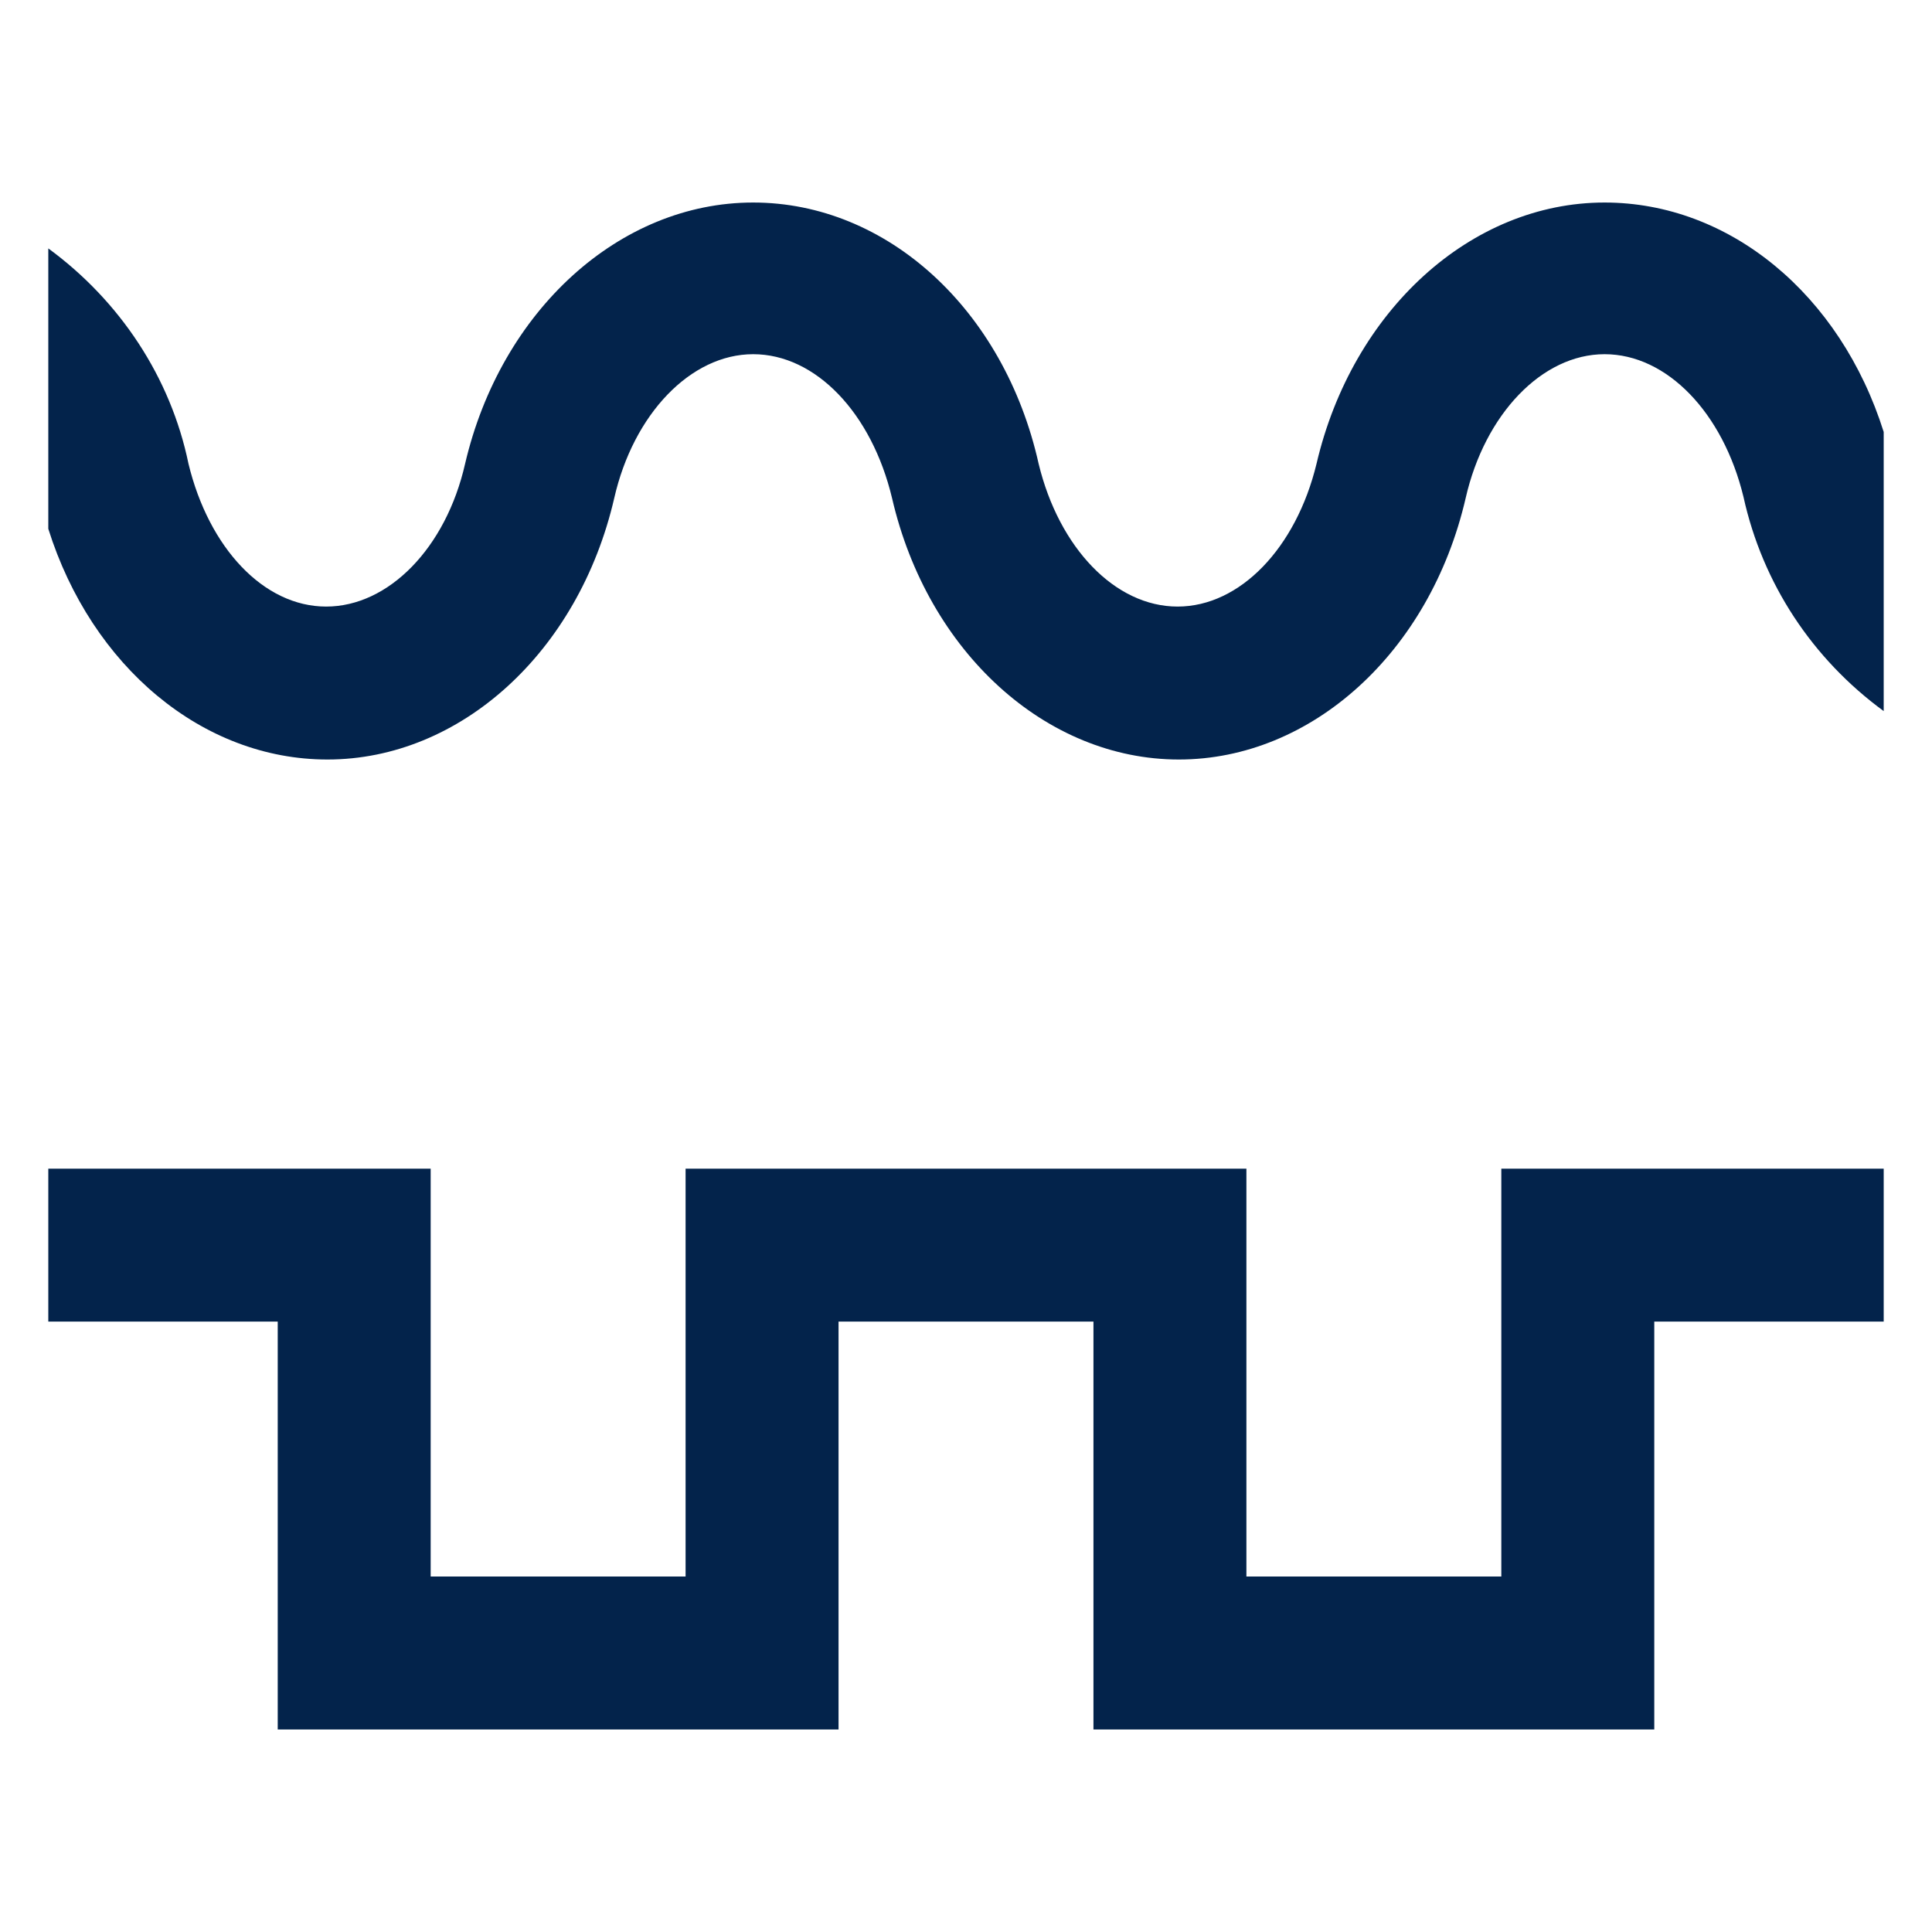
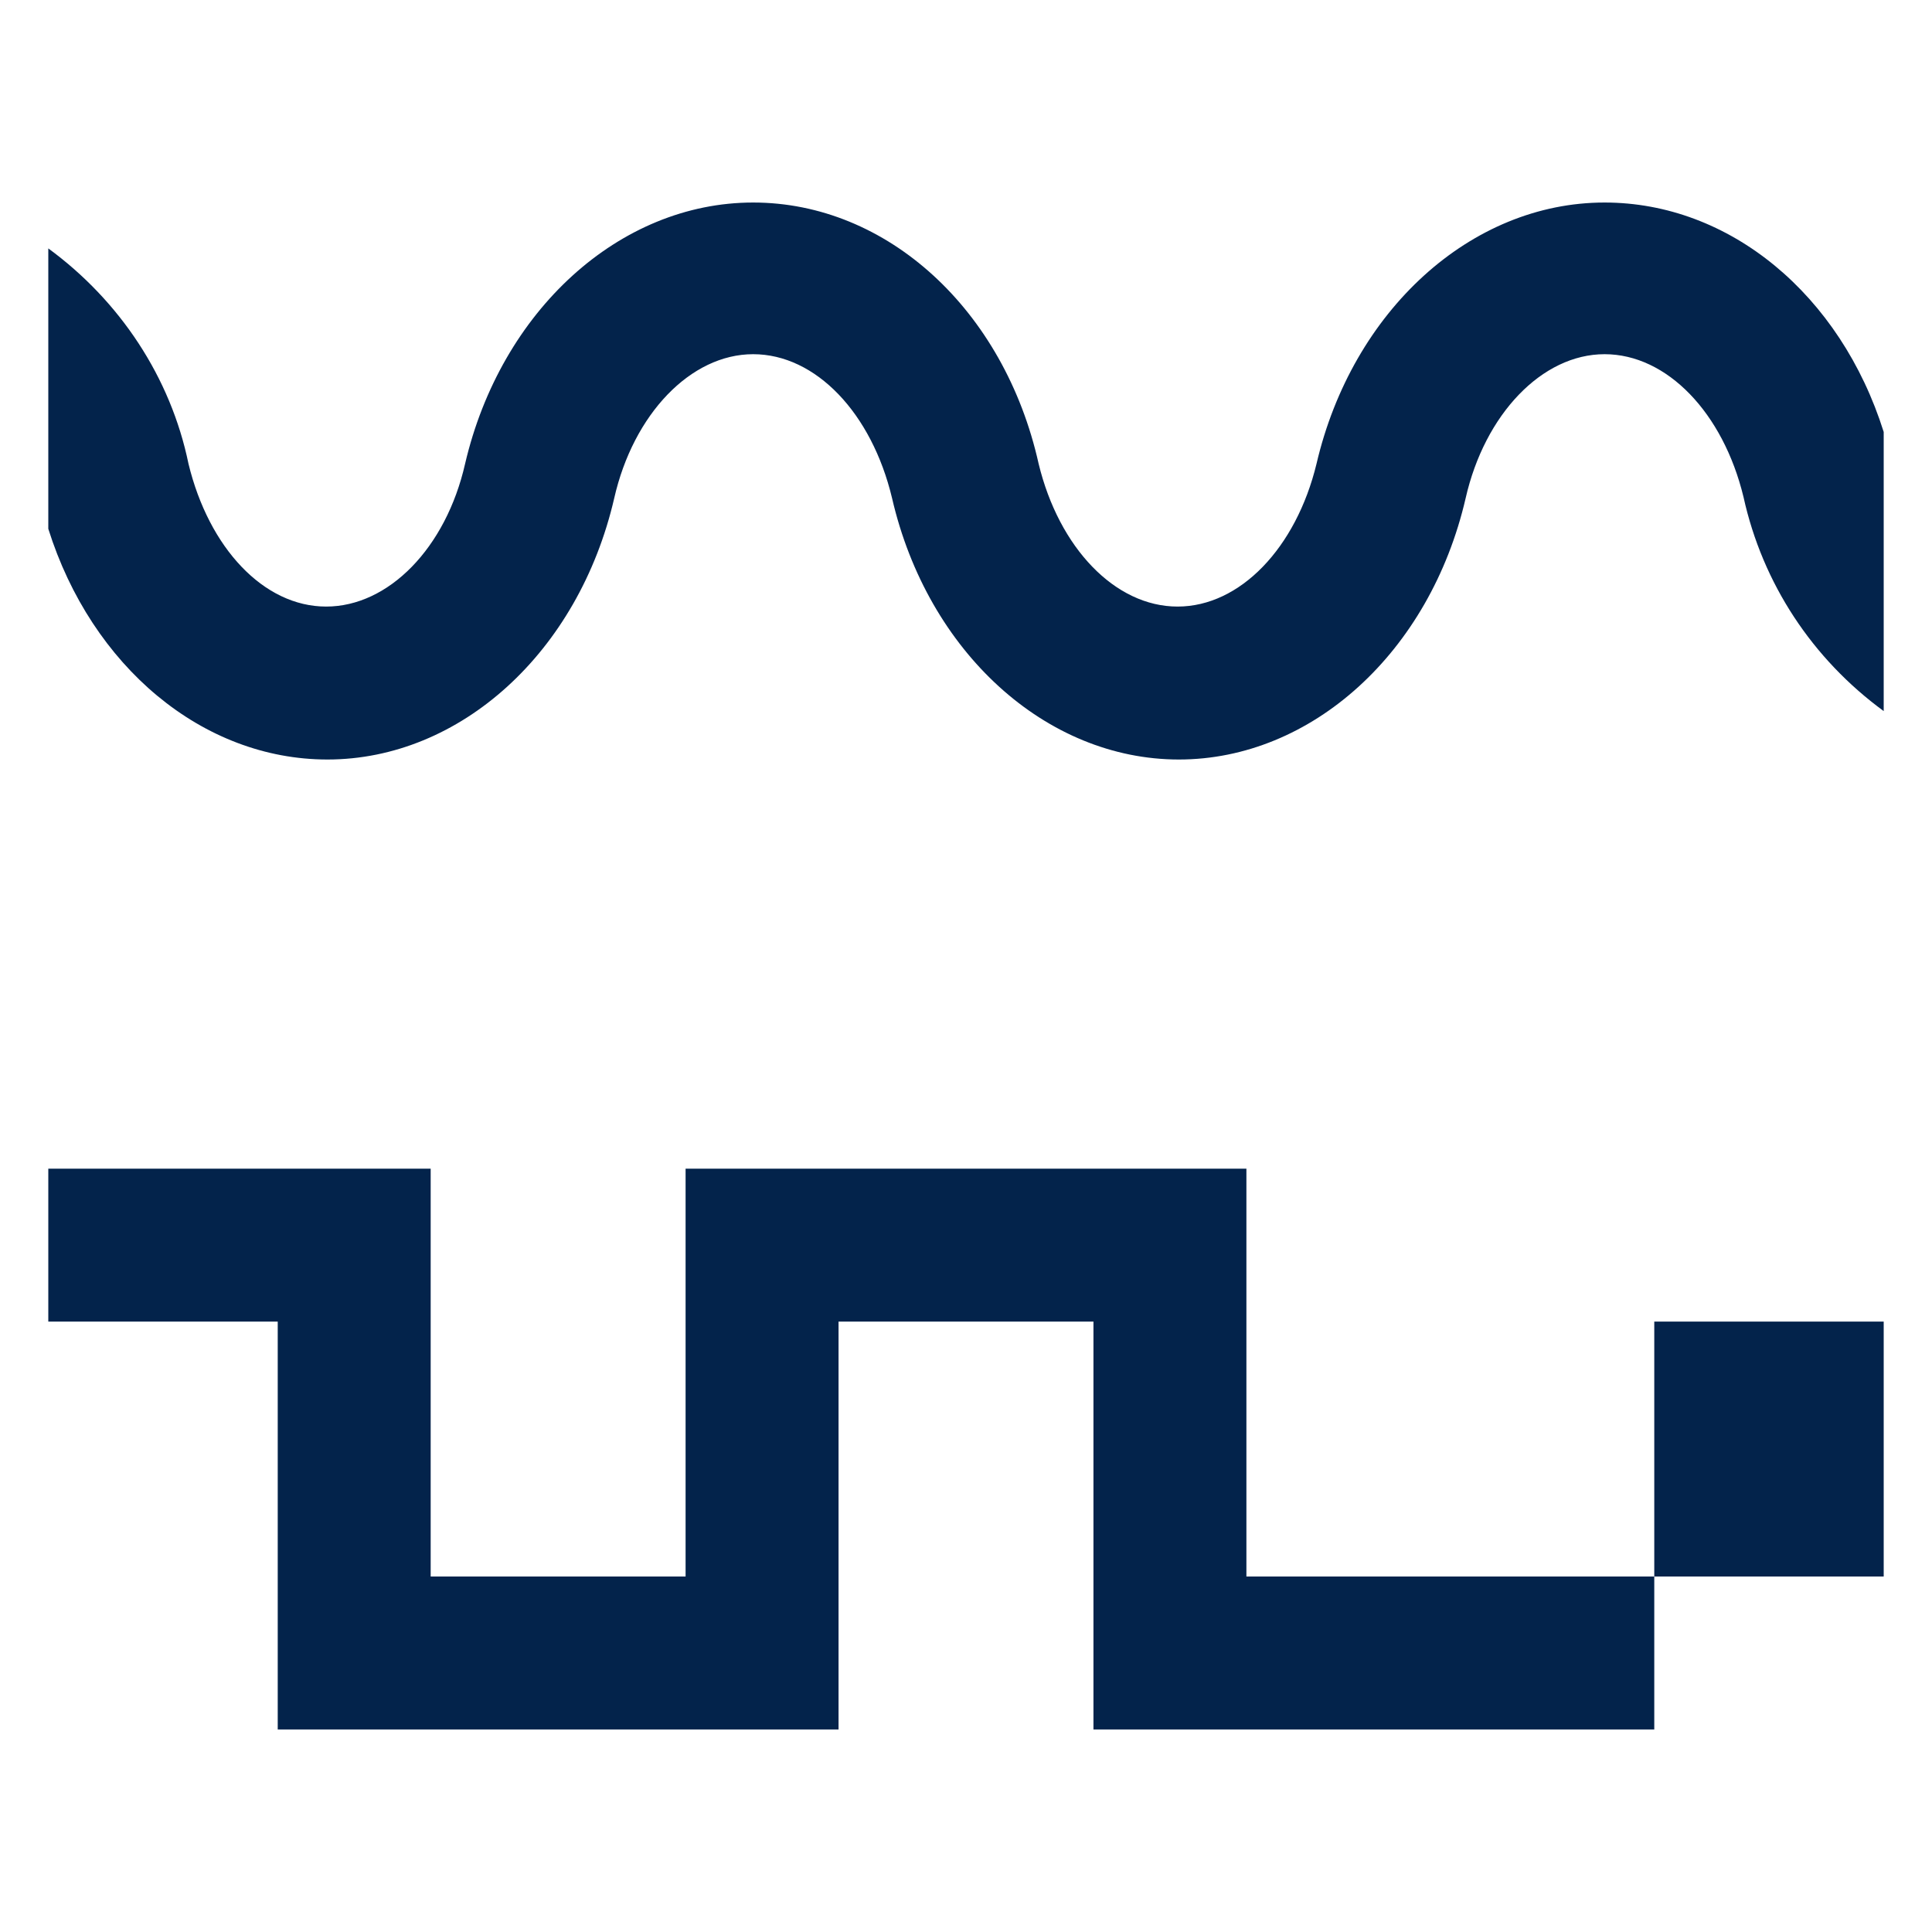
<svg xmlns="http://www.w3.org/2000/svg" viewBox="0 0 500 500">
-   <path fill="#03234b" d="M487.5 342.031h-59.375v105.556H282.986V342.031h-65.972v105.556H71.875V342.031H12.5v-39.583h98.958v105.556h65.972V302.448h145.139v105.556h65.972V302.448H487.5v39.583zm0-230.243c-11.215-35.625-39.913-59.375-72.24-59.375-34.635 0-65.313 28.038-74.549 67.622-5.278 21.771-19.792 36.944-35.955 36.944s-30.677-15.174-35.955-36.944c-8.906-39.913-39.253-67.622-73.889-67.622s-65.313 28.038-74.549 67.622c-4.948 21.771-19.792 36.944-35.955 36.944s-30.347-15.174-35.625-36.944C44.167 97.604 30.972 77.813 12.5 64.288v72.569c11.215 35.625 39.913 59.705 72.24 59.705 34.306 0 64.983-27.708 74.219-67.622 4.948-21.771 19.792-37.274 35.955-37.274s30.677 15.174 35.955 37.274c9.236 39.913 39.913 67.622 74.219 67.622s64.983-27.708 74.219-67.622c4.948-21.771 19.792-37.274 35.955-37.274s30.677 15.174 35.955 36.944c4.948 22.431 17.813 41.892 36.285 55.417v-72.239z" style="fill: #03234b;" />
+   <path fill="#03234b" d="M487.5 342.031h-59.375v105.556H282.986V342.031h-65.972v105.556H71.875V342.031H12.5v-39.583h98.958v105.556h65.972V302.448h145.139v105.556h65.972H487.5v39.583zm0-230.243c-11.215-35.625-39.913-59.375-72.24-59.375-34.635 0-65.313 28.038-74.549 67.622-5.278 21.771-19.792 36.944-35.955 36.944s-30.677-15.174-35.955-36.944c-8.906-39.913-39.253-67.622-73.889-67.622s-65.313 28.038-74.549 67.622c-4.948 21.771-19.792 36.944-35.955 36.944s-30.347-15.174-35.625-36.944C44.167 97.604 30.972 77.813 12.5 64.288v72.569c11.215 35.625 39.913 59.705 72.24 59.705 34.306 0 64.983-27.708 74.219-67.622 4.948-21.771 19.792-37.274 35.955-37.274s30.677 15.174 35.955 37.274c9.236 39.913 39.913 67.622 74.219 67.622s64.983-27.708 74.219-67.622c4.948-21.771 19.792-37.274 35.955-37.274s30.677 15.174 35.955 36.944c4.948 22.431 17.813 41.892 36.285 55.417v-72.239z" style="fill: #03234b;" />
</svg>